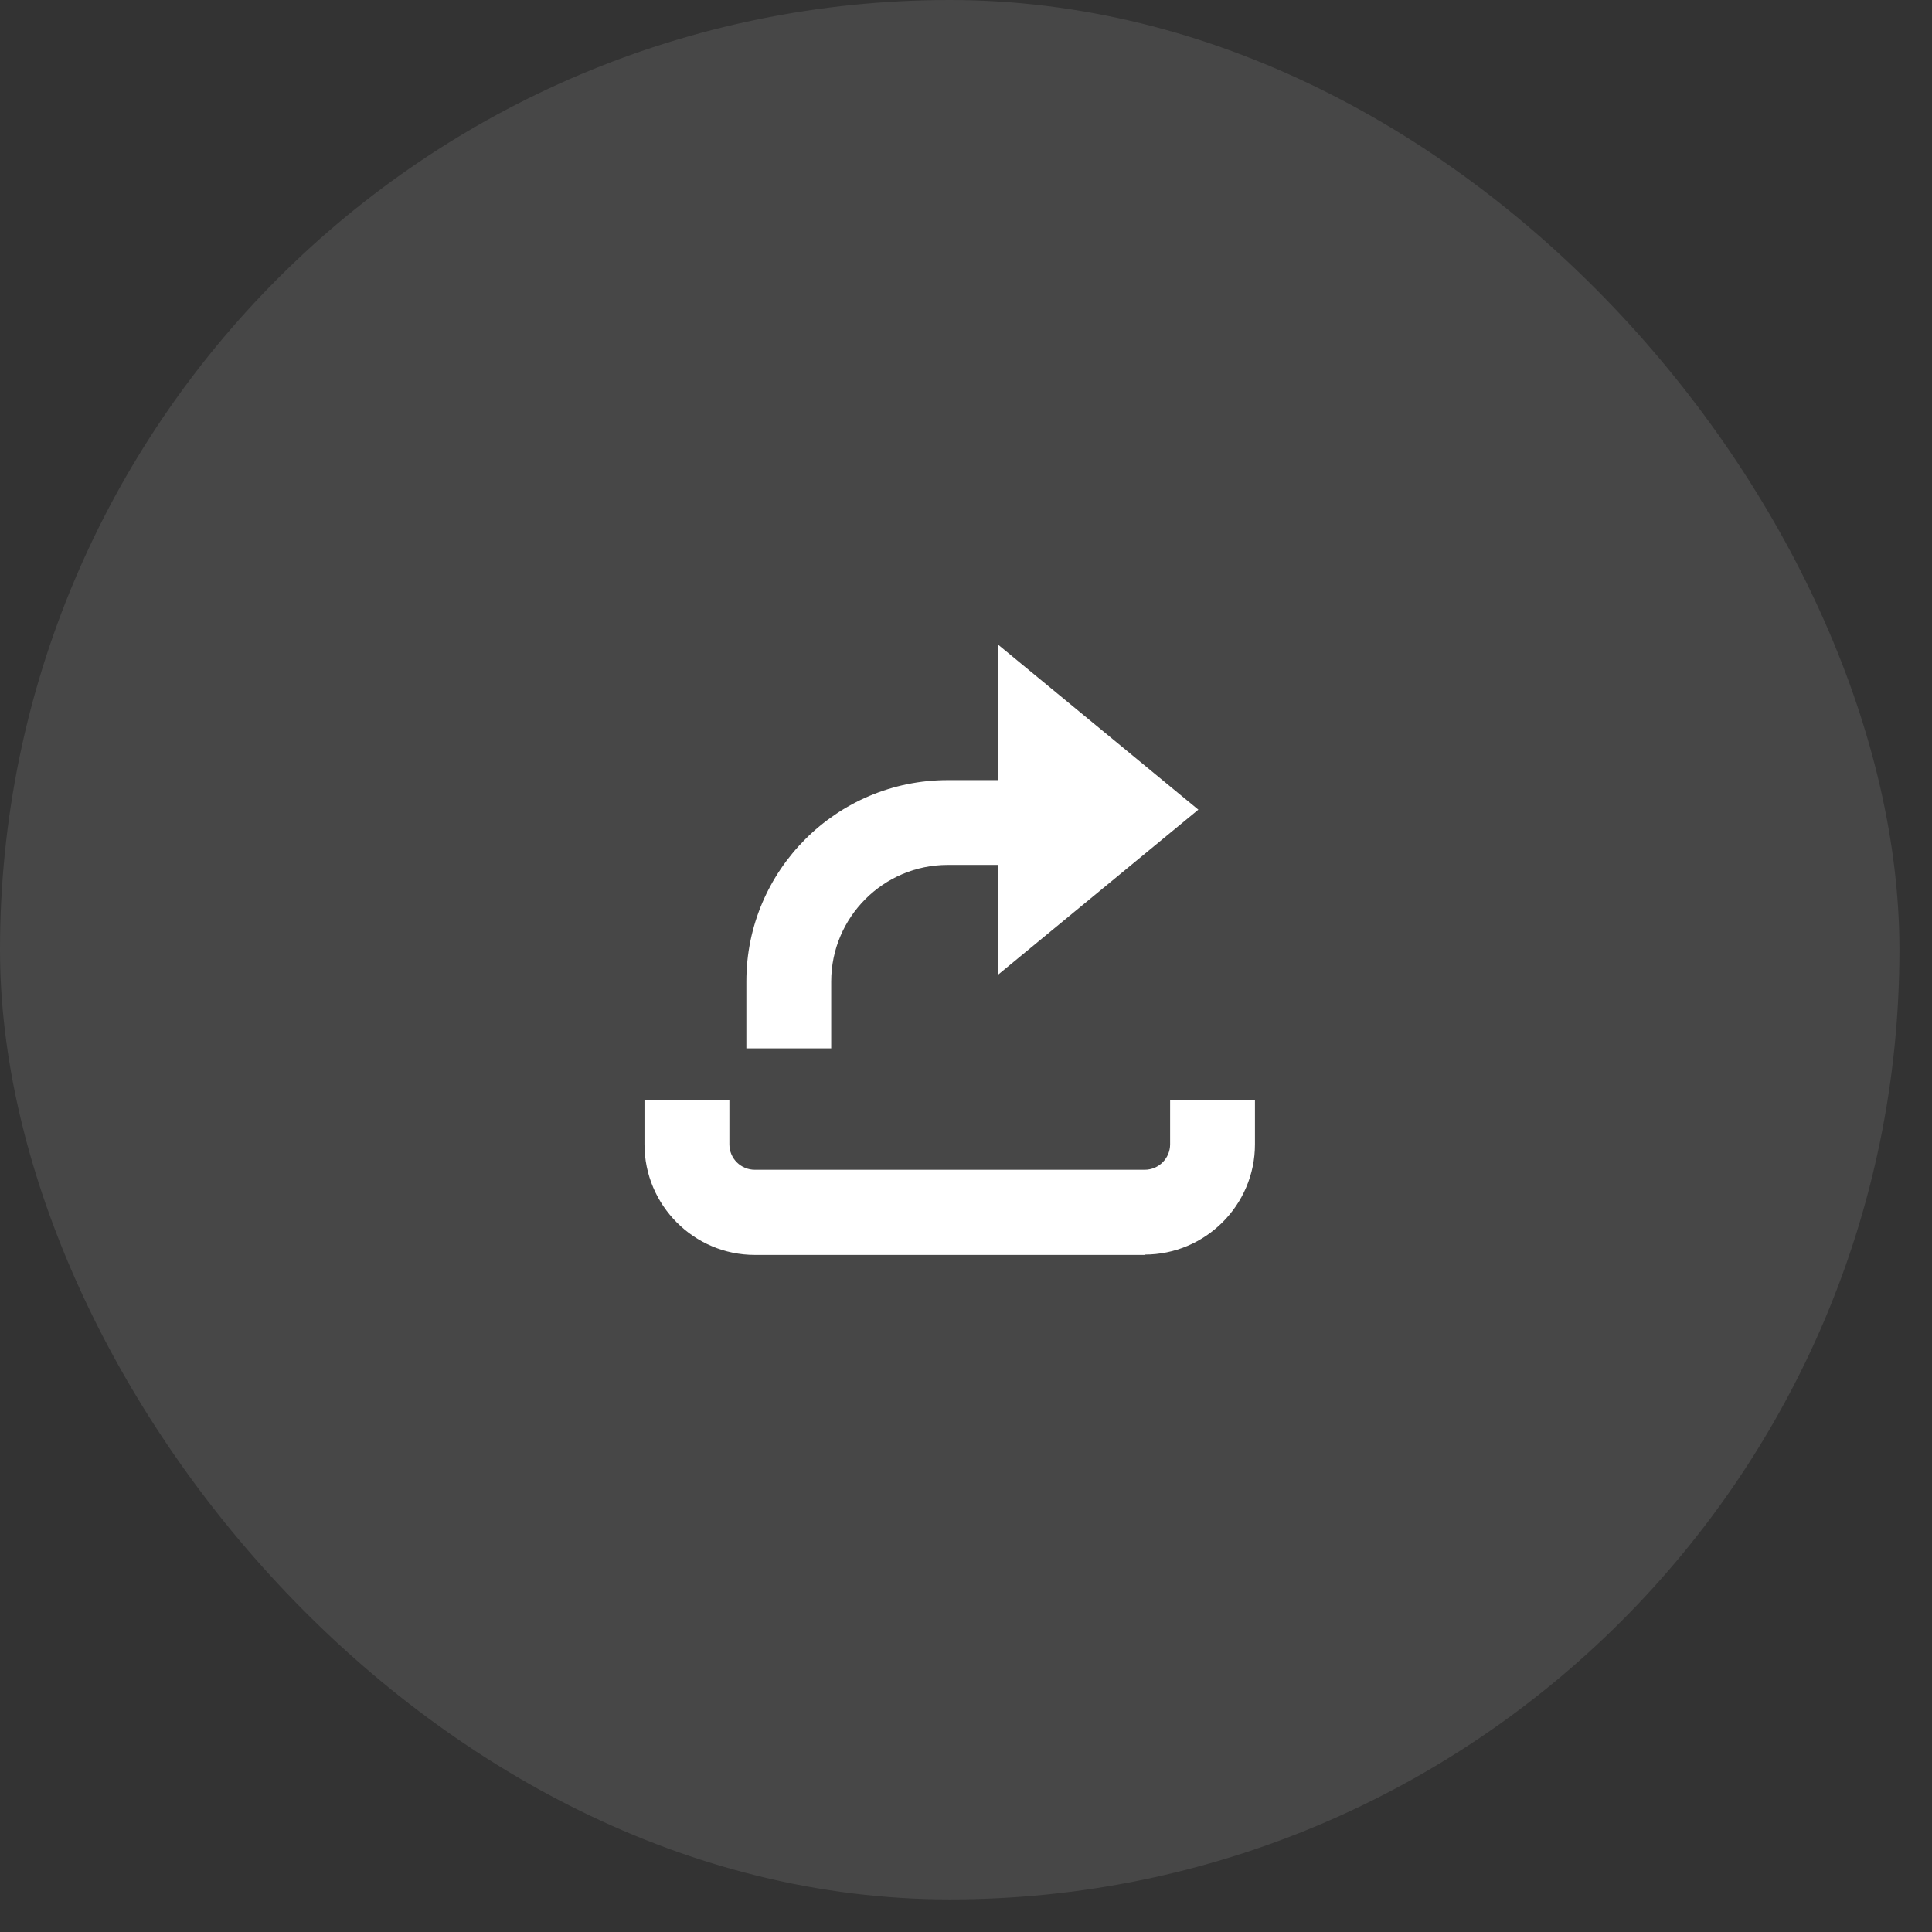
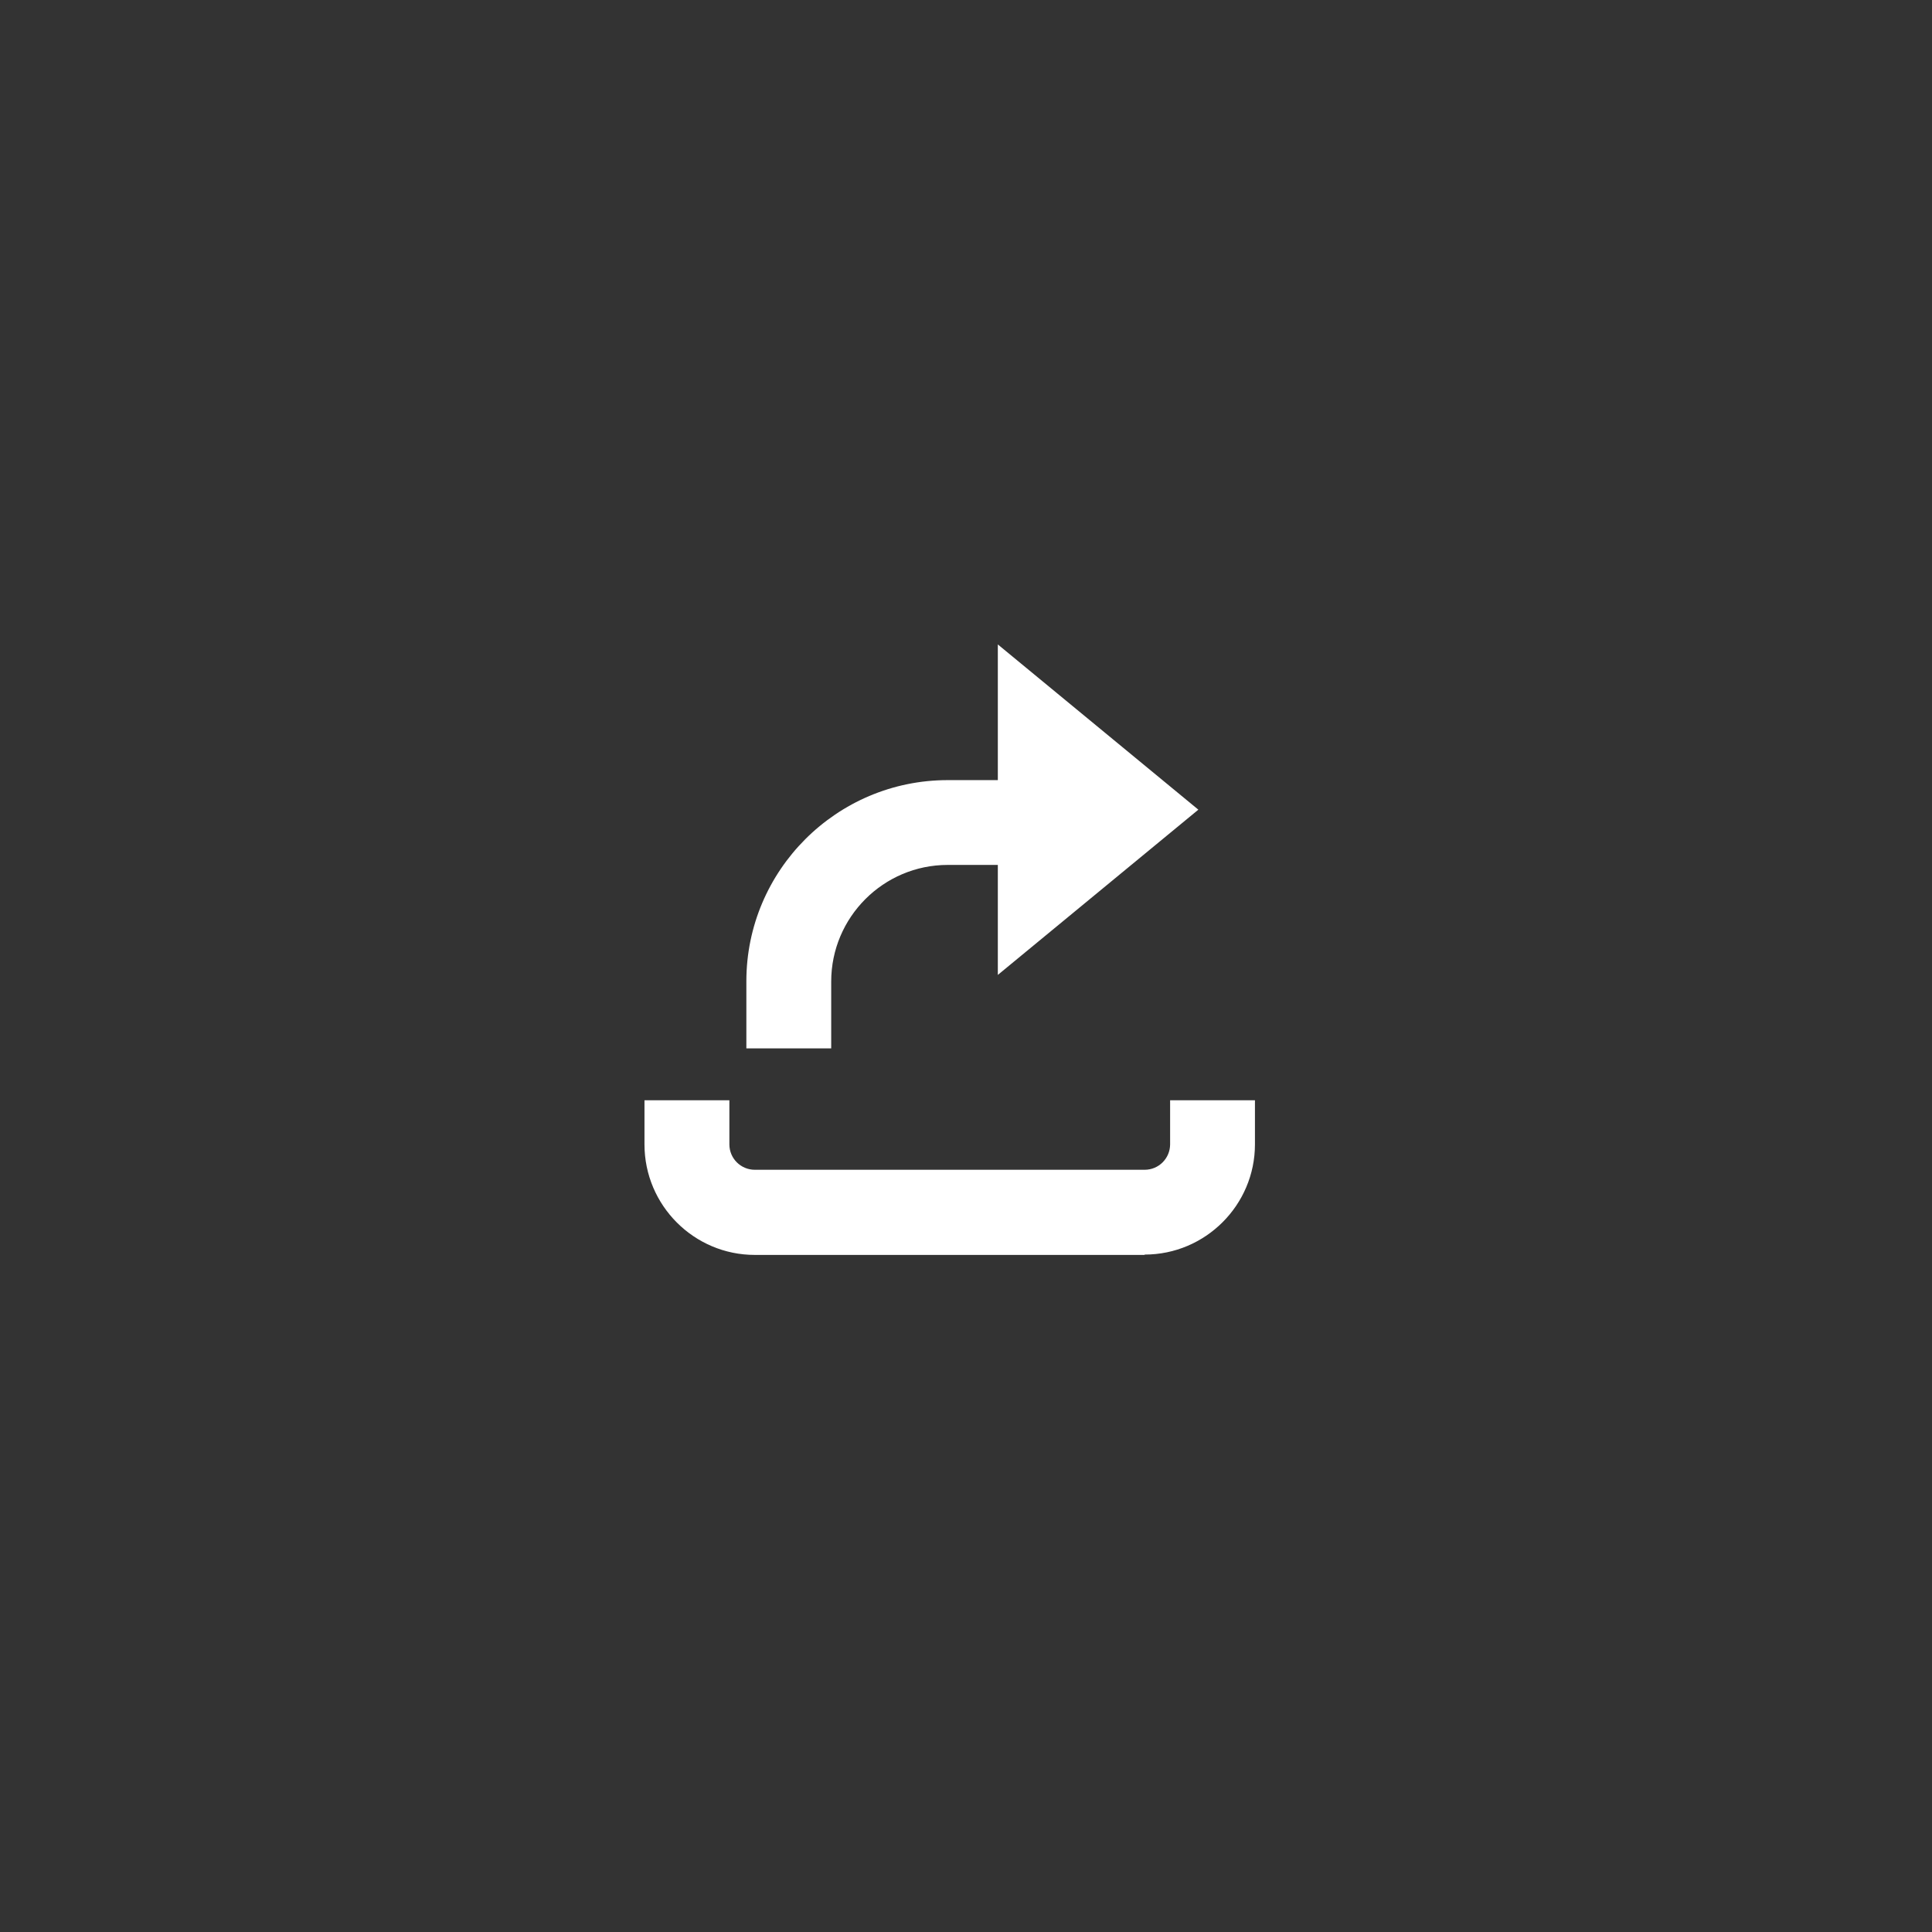
<svg xmlns="http://www.w3.org/2000/svg" width="57" height="57" viewBox="0 0 57 57" fill="none">
  <rect x="0" y="0" width="57" height="57" fill="#333333" stroke="none" />
-   <rect width="56.039" height="56.039" rx="28.019" fill="white" fill-opacity="0.1" />
  <path d="M21.519 33.762C21.519 34.182 21.859 34.512 22.27 34.512H33.77C34.191 34.512 34.521 34.172 34.522 33.762V32.461H37.025V33.762C37.025 35.553 35.563 37.014 33.77 37.014V37.024H22.27C20.476 37.024 19.014 35.563 19.014 33.762V32.461H21.519V33.762ZM35.355 23.888L29.439 28.763V25.518H27.96C26.067 25.518 24.523 27.059 24.523 28.96V30.931H22.02V28.951C22.02 25.678 24.684 23.016 27.96 23.016H29.439V19.013L35.355 23.888Z" fill="white" />
</svg>